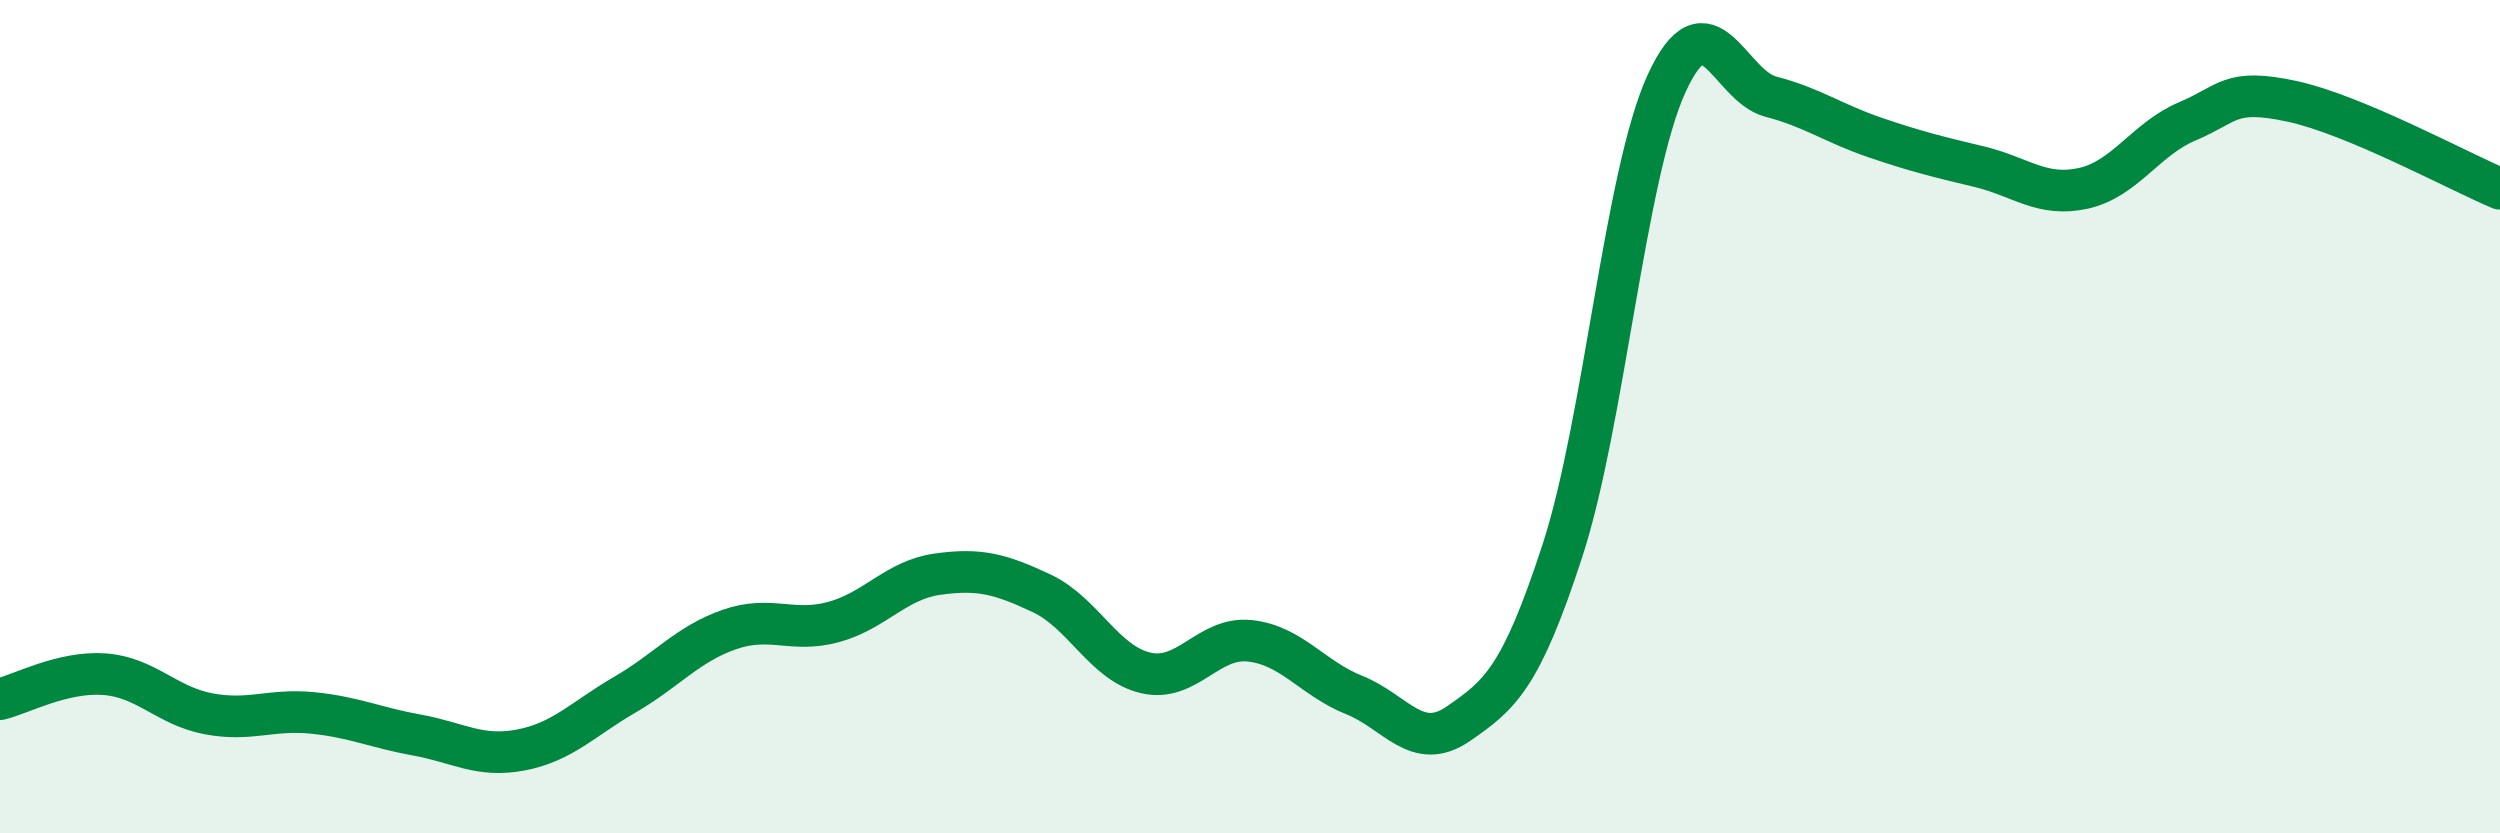
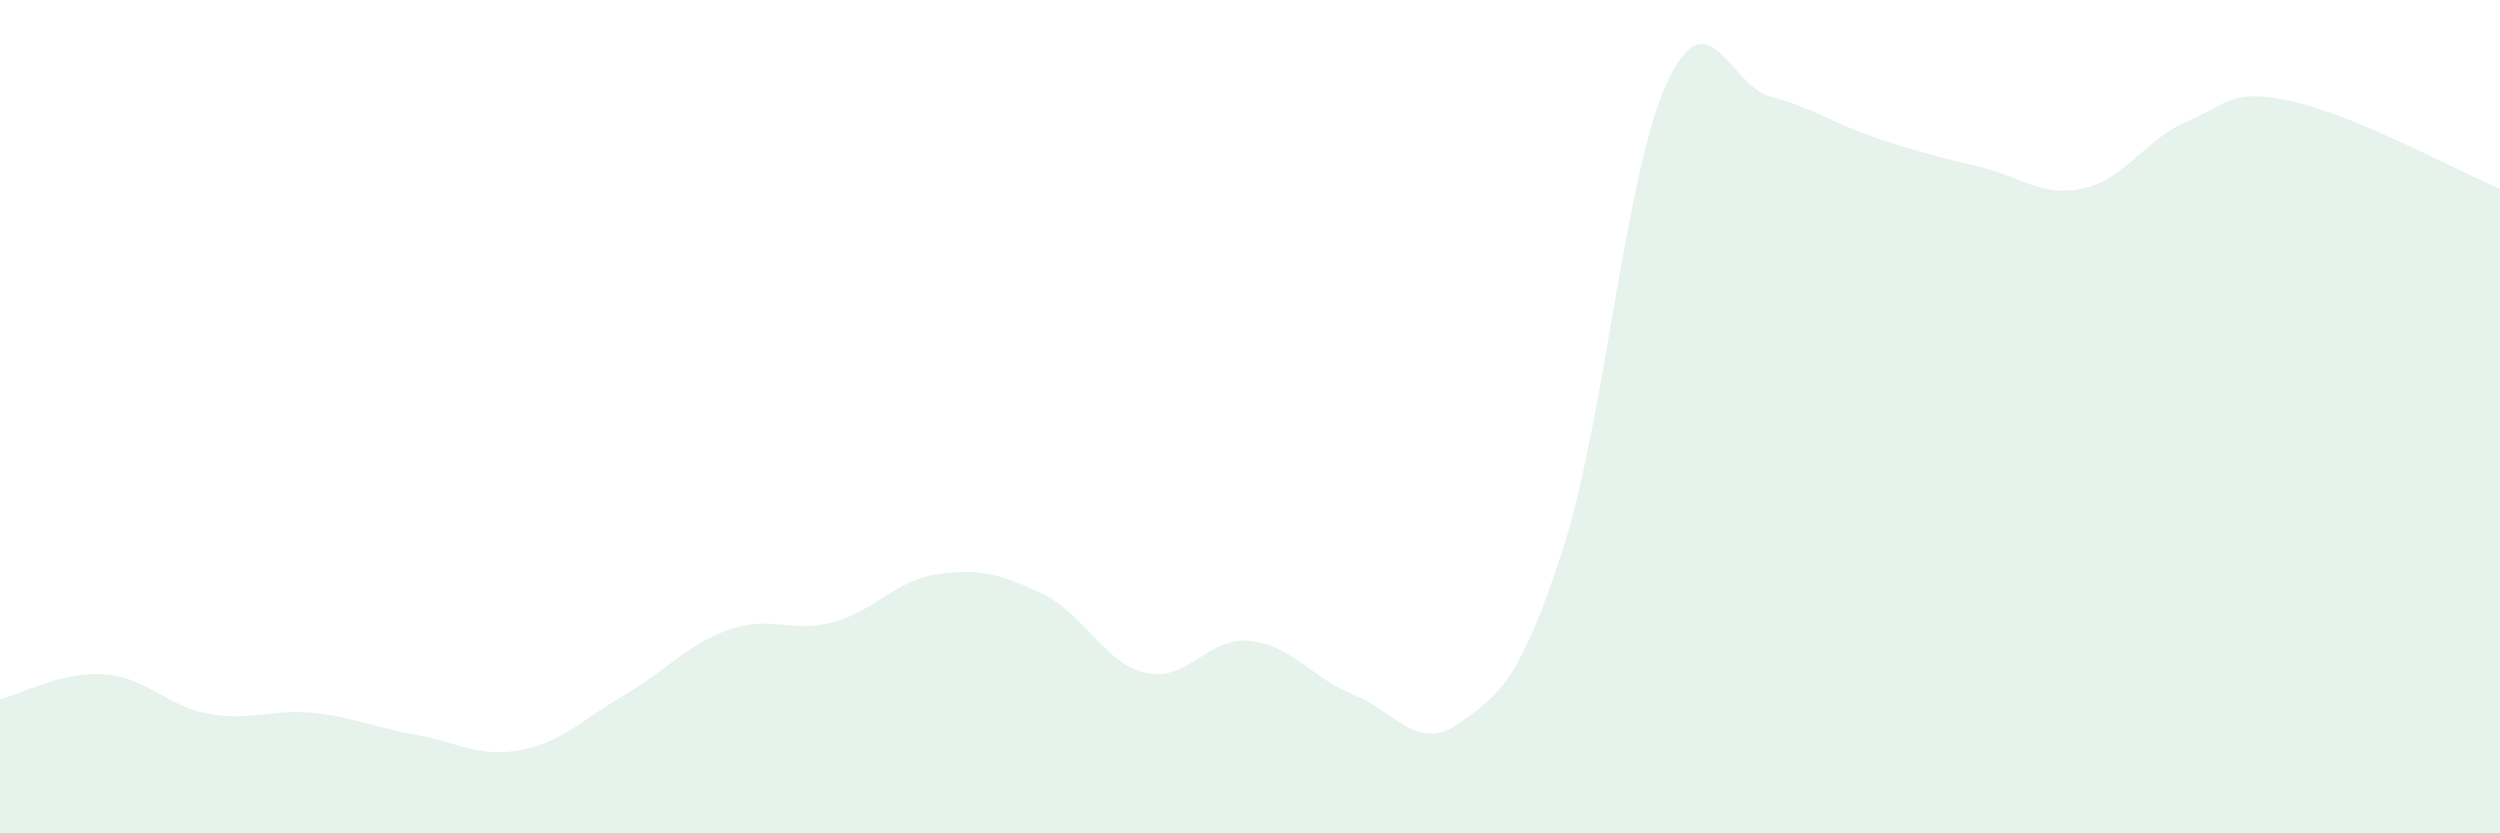
<svg xmlns="http://www.w3.org/2000/svg" width="60" height="20" viewBox="0 0 60 20">
  <path d="M 0,16.78 C 0.5,16.66 1.5,16.11 2.5,16.18 C 3.5,16.25 4,16.94 5,17.13 C 6,17.32 6.5,17.01 7.5,17.11 C 8.5,17.21 9,17.46 10,17.64 C 11,17.82 11.5,18.19 12.5,18 C 13.5,17.81 14,17.25 15,16.67 C 16,16.09 16.5,15.46 17.5,15.11 C 18.5,14.76 19,15.2 20,14.93 C 21,14.66 21.5,13.92 22.5,13.78 C 23.5,13.64 24,13.77 25,14.24 C 26,14.71 26.5,15.92 27.5,16.15 C 28.5,16.38 29,15.27 30,15.38 C 31,15.49 31.5,16.28 32.5,16.68 C 33.5,17.08 34,18.06 35,17.37 C 36,16.68 36.5,16.28 37.5,13.21 C 38.5,10.14 39,4.18 40,2 C 41,-0.18 41.5,2.06 42.5,2.32 C 43.5,2.58 44,2.96 45,3.3 C 46,3.64 46.5,3.76 47.5,4 C 48.5,4.24 49,4.74 50,4.52 C 51,4.3 51.5,3.33 52.5,2.91 C 53.5,2.49 53.5,2.11 55,2.43 C 56.5,2.75 59,4.11 60,4.53L60 20L0 20Z" fill="#008740" opacity="0.1" stroke-linecap="round" stroke-linejoin="round" />
-   <path d="M 0,16.78 C 0.5,16.66 1.5,16.11 2.5,16.18 C 3.5,16.25 4,16.94 5,17.13 C 6,17.32 6.5,17.01 7.5,17.11 C 8.5,17.21 9,17.46 10,17.64 C 11,17.82 11.5,18.19 12.5,18 C 13.5,17.81 14,17.25 15,16.67 C 16,16.09 16.5,15.46 17.5,15.11 C 18.5,14.76 19,15.2 20,14.93 C 21,14.66 21.5,13.92 22.5,13.78 C 23.5,13.64 24,13.77 25,14.24 C 26,14.71 26.5,15.92 27.5,16.15 C 28.5,16.38 29,15.27 30,15.38 C 31,15.49 31.5,16.28 32.5,16.68 C 33.5,17.08 34,18.06 35,17.37 C 36,16.68 36.5,16.28 37.5,13.21 C 38.5,10.14 39,4.18 40,2 C 41,-0.18 41.5,2.06 42.5,2.32 C 43.5,2.58 44,2.96 45,3.3 C 46,3.64 46.5,3.76 47.5,4 C 48.5,4.24 49,4.74 50,4.52 C 51,4.3 51.5,3.33 52.5,2.91 C 53.5,2.49 53.5,2.11 55,2.43 C 56.5,2.75 59,4.11 60,4.53" stroke="#008740" stroke-width="1" fill="none" stroke-linecap="round" stroke-linejoin="round" />
</svg>